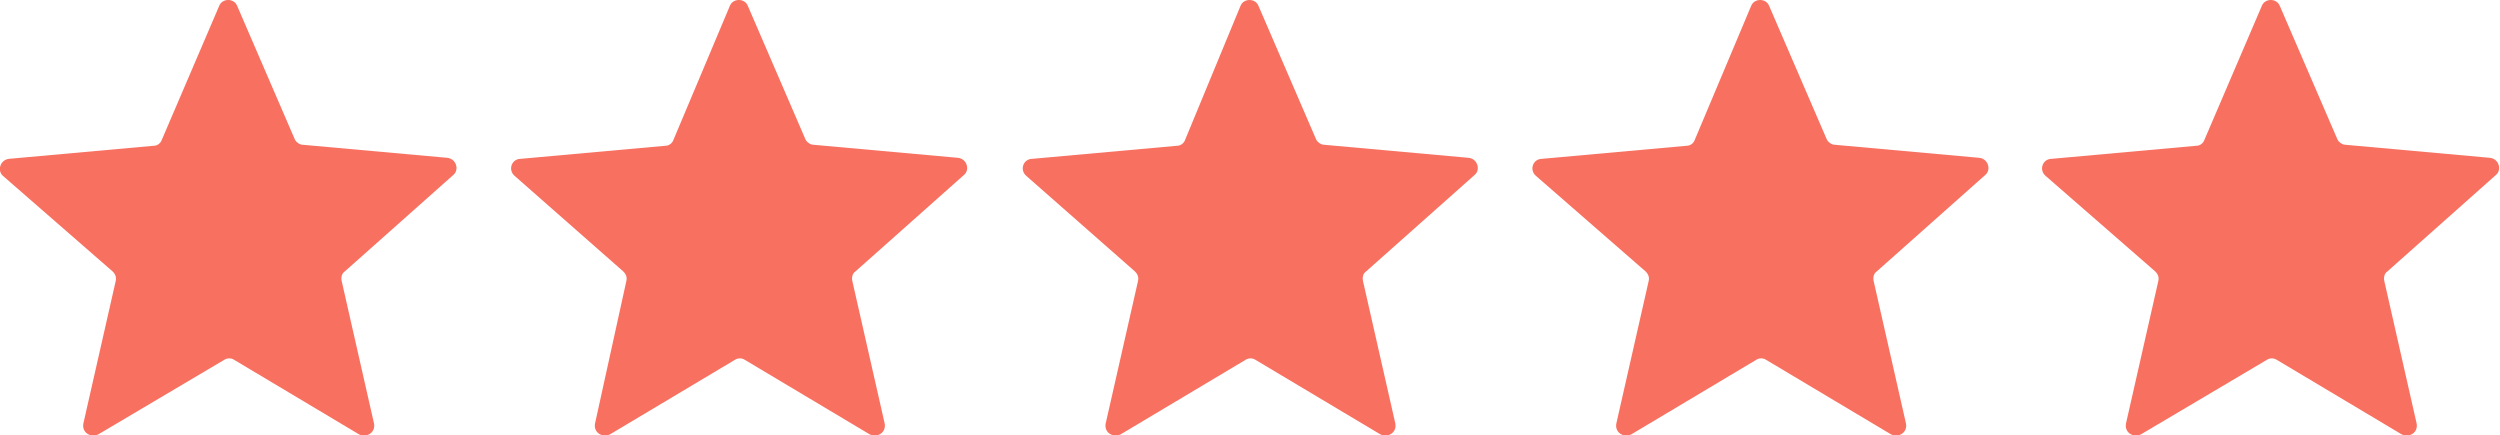
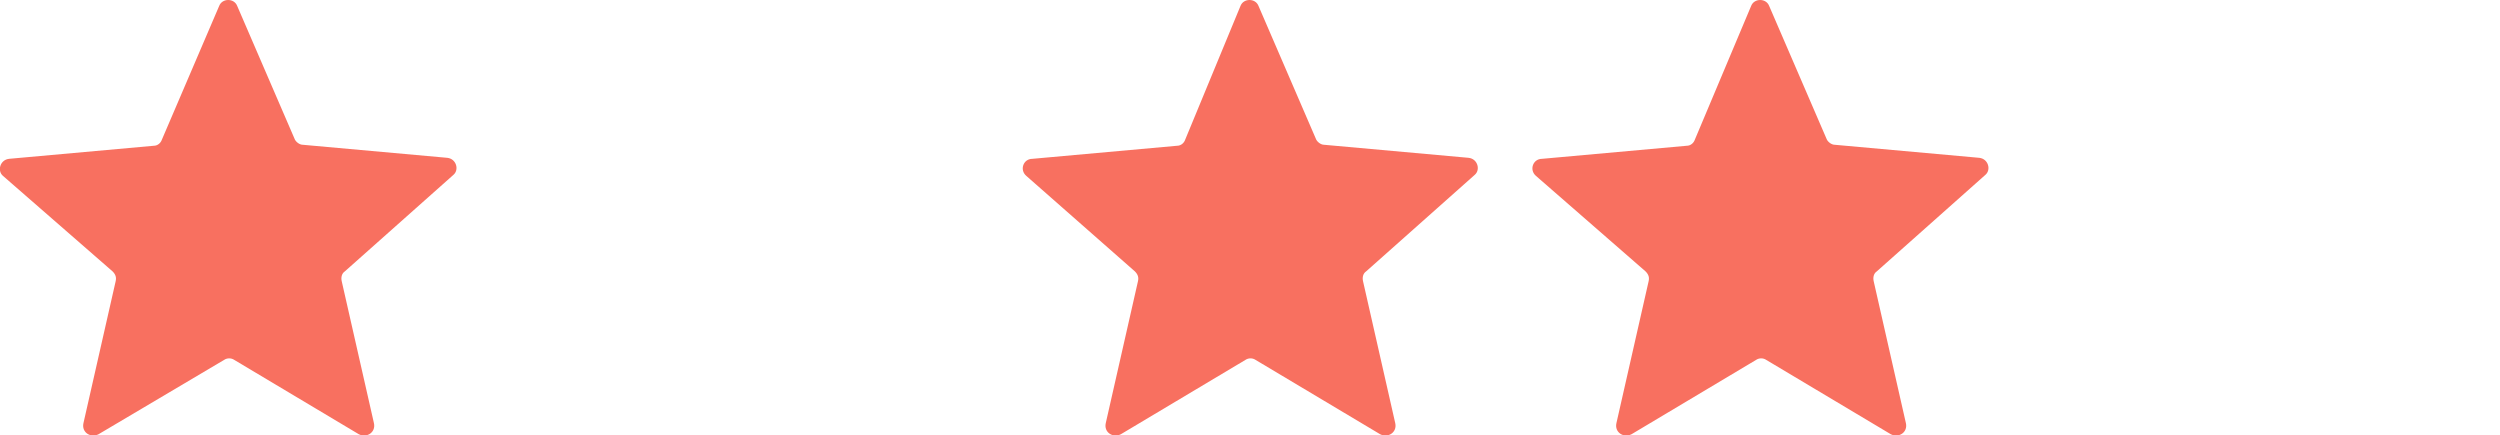
<svg xmlns="http://www.w3.org/2000/svg" enable-background="new 0 0 248.7 43.3" viewBox="0 0 248.7 43.3">
  <g fill="#f87060">
    <path d="m21.8.6c.3-.8 1.5-.8 1.8 0l5.7 13.2c.1.3.5.6.8.6l14.4 1.3c.9.1 1.2 1.2.6 1.7l-10.8 9.6c-.3.2-.4.6-.3 1l3.2 14.1c.2.9-.7 1.5-1.5 1.1l-12.4-7.4c-.3-.2-.7-.2-1 0l-12.5 7.4c-.8.4-1.7-.2-1.5-1.1l3.2-14.1c.1-.4 0-.7-.3-1l-10.9-9.5c-.6-.5-.3-1.6.6-1.7l14.4-1.3c.4 0 .7-.3.8-.6z" />
-     <path d="m72.6.6c.3-.8 1.5-.8 1.8 0l5.7 13.2c.1.3.5.6.8.6l14.4 1.3c.9.1 1.2 1.2.6 1.7l-10.8 9.6c-.3.2-.4.6-.3 1l3.2 14.1c.2.9-.7 1.5-1.5 1.1l-12.4-7.4c-.3-.2-.7-.2-1 0l-12.4 7.4c-.8.4-1.7-.2-1.5-1.1l3.1-14.1c.1-.4 0-.7-.3-1l-10.8-9.5c-.7-.6-.3-1.7.6-1.7l14.4-1.3c.4 0 .7-.3.8-.6z" />
    <path d="m123.4.6c.3-.8 1.5-.8 1.8 0l5.7 13.2c.1.3.5.6.8.6l14.4 1.3c.9.1 1.2 1.2.6 1.7l-10.8 9.6c-.3.2-.4.6-.3 1l3.2 14.1c.2.9-.7 1.5-1.5 1.1l-12.4-7.4c-.3-.2-.7-.2-1 0l-12.4 7.4c-.8.4-1.7-.2-1.5-1.1l3.2-14.1c.1-.4 0-.7-.3-1l-10.8-9.5c-.7-.6-.3-1.7.6-1.7l14.4-1.3c.4 0 .7-.3.8-.6z" />
    <path d="m174.2.6c.3-.8 1.5-.8 1.8 0l5.7 13.2c.1.3.5.6.8.6l14.4 1.3c.9.1 1.2 1.2.6 1.7l-10.8 9.6c-.3.2-.4.6-.3 1l3.2 14.1c.2.9-.7 1.5-1.5 1.1l-12.4-7.4c-.3-.2-.7-.2-1 0l-12.4 7.4c-.8.4-1.7-.2-1.5-1.1l3.2-14.1c.1-.4 0-.7-.3-1l-10.9-9.5c-.7-.6-.3-1.7.6-1.7l14.4-1.3c.4 0 .7-.3.8-.6z" />
-     <path d="m225 .6c.3-.8 1.5-.8 1.8 0l5.7 13.2c.1.3.5.6.8.6l14.4 1.3c.9.1 1.2 1.2.6 1.7l-10.8 9.6c-.3.2-.4.6-.3 1l3.2 14.1c.2.9-.7 1.5-1.5 1.1l-12.4-7.4c-.3-.2-.7-.2-1 0l-12.5 7.4c-.8.4-1.7-.2-1.5-1.1l3.2-14.1c.1-.4 0-.7-.3-1l-10.9-9.5c-.7-.6-.3-1.7.6-1.7l14.4-1.3c.4 0 .7-.3.8-.6z" />
  </g>
</svg>